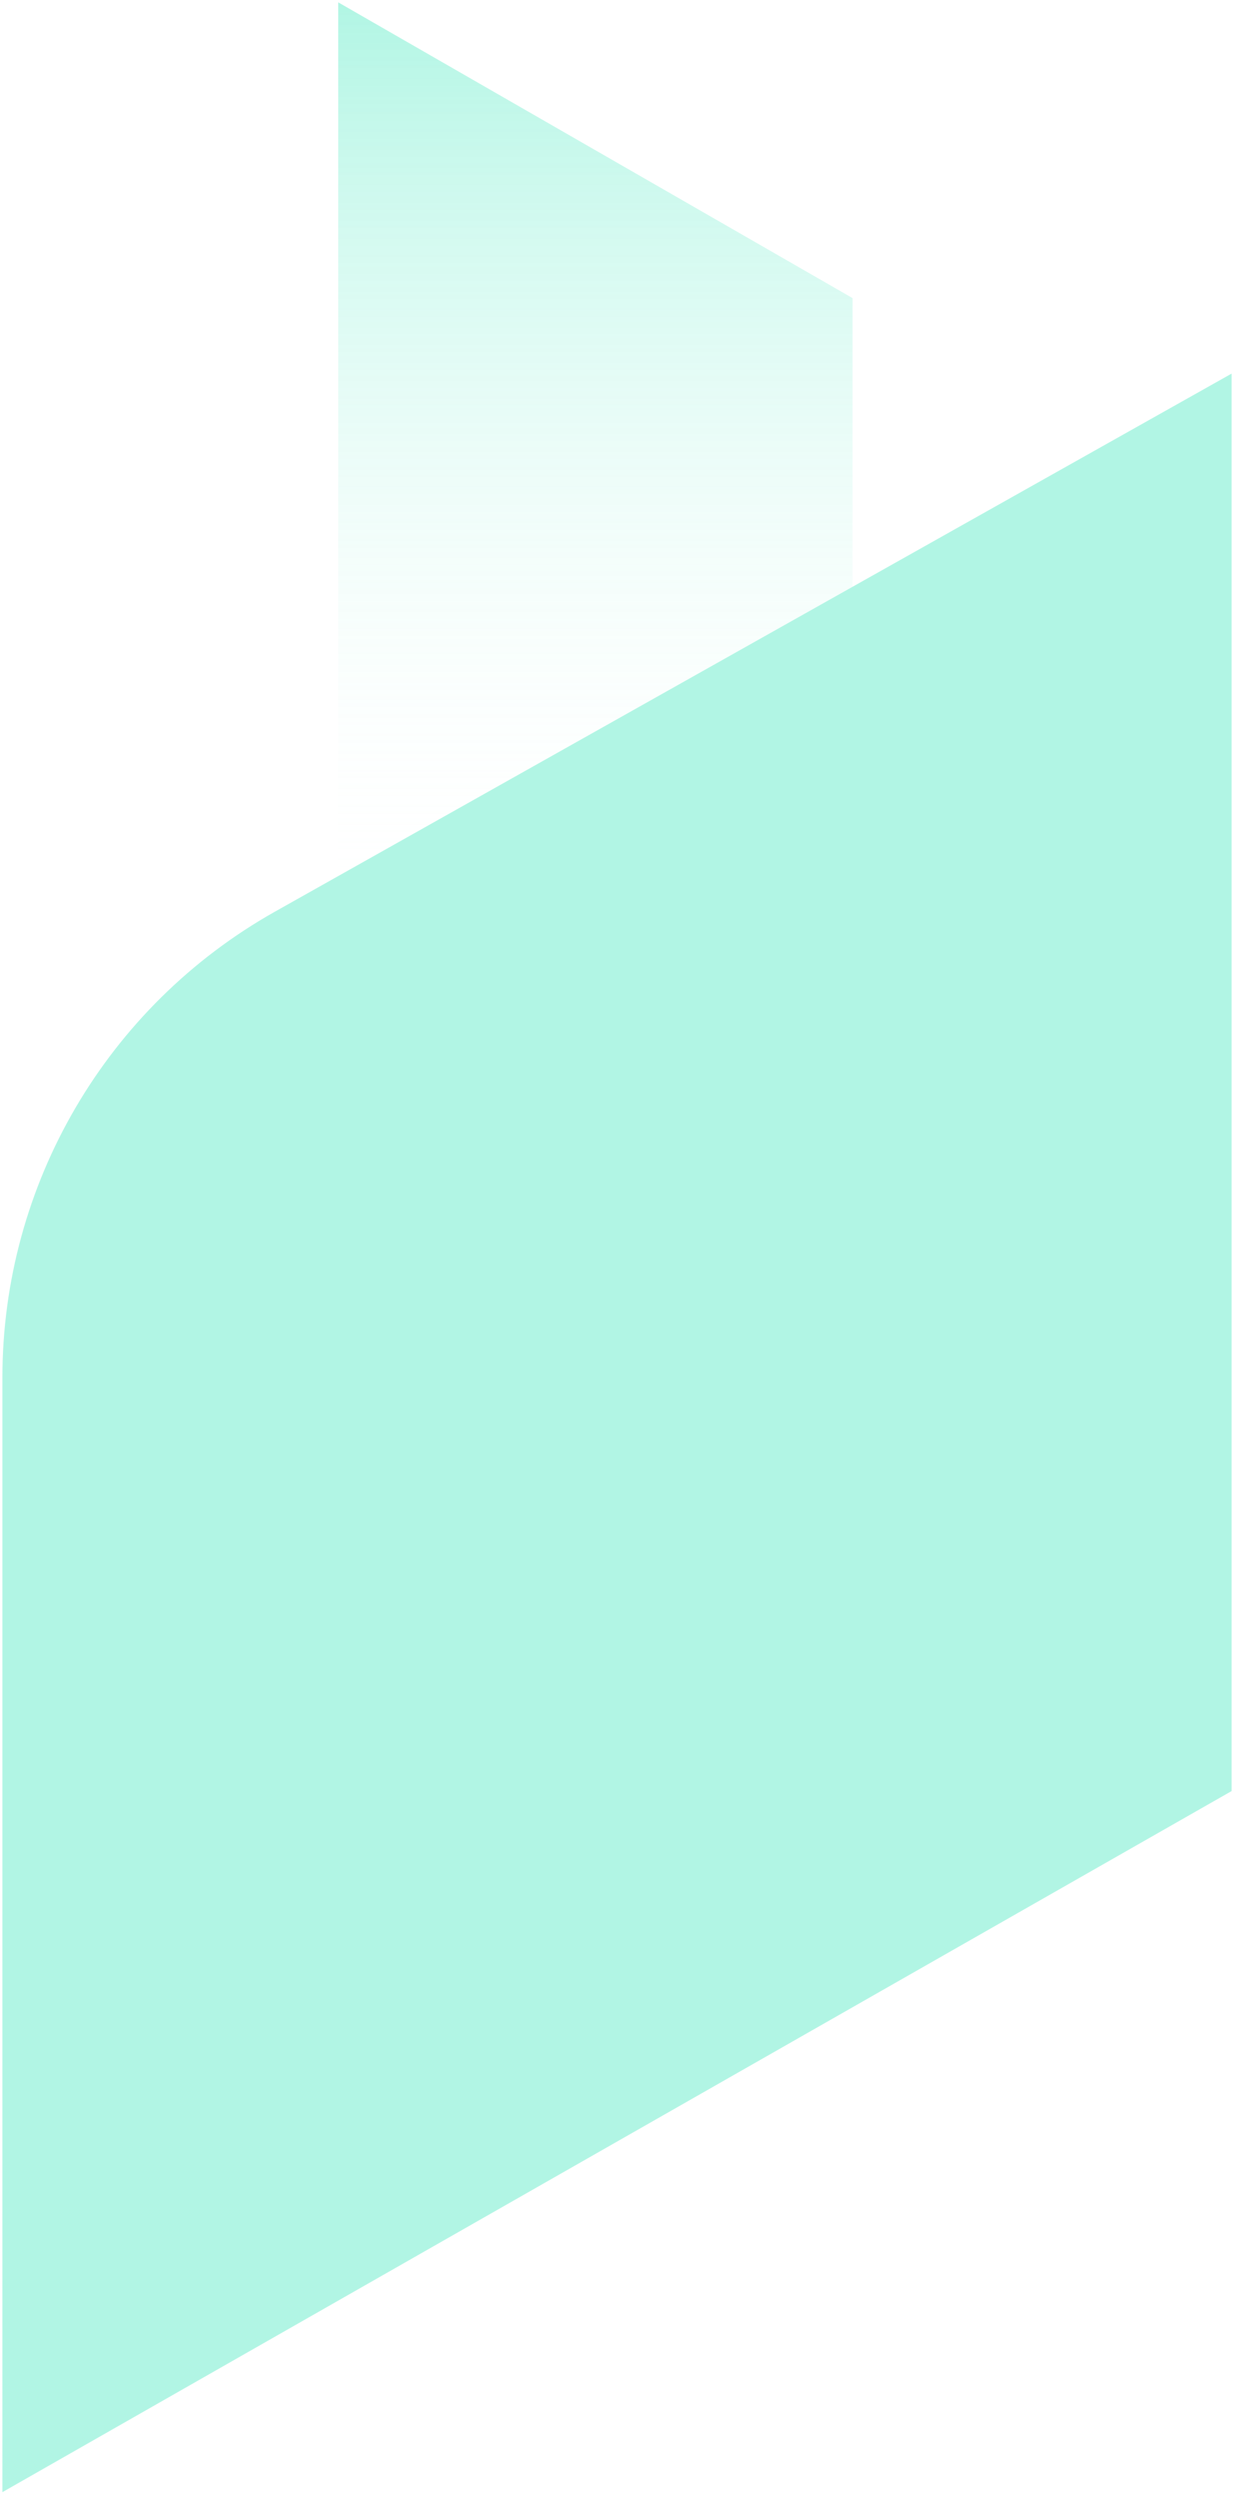
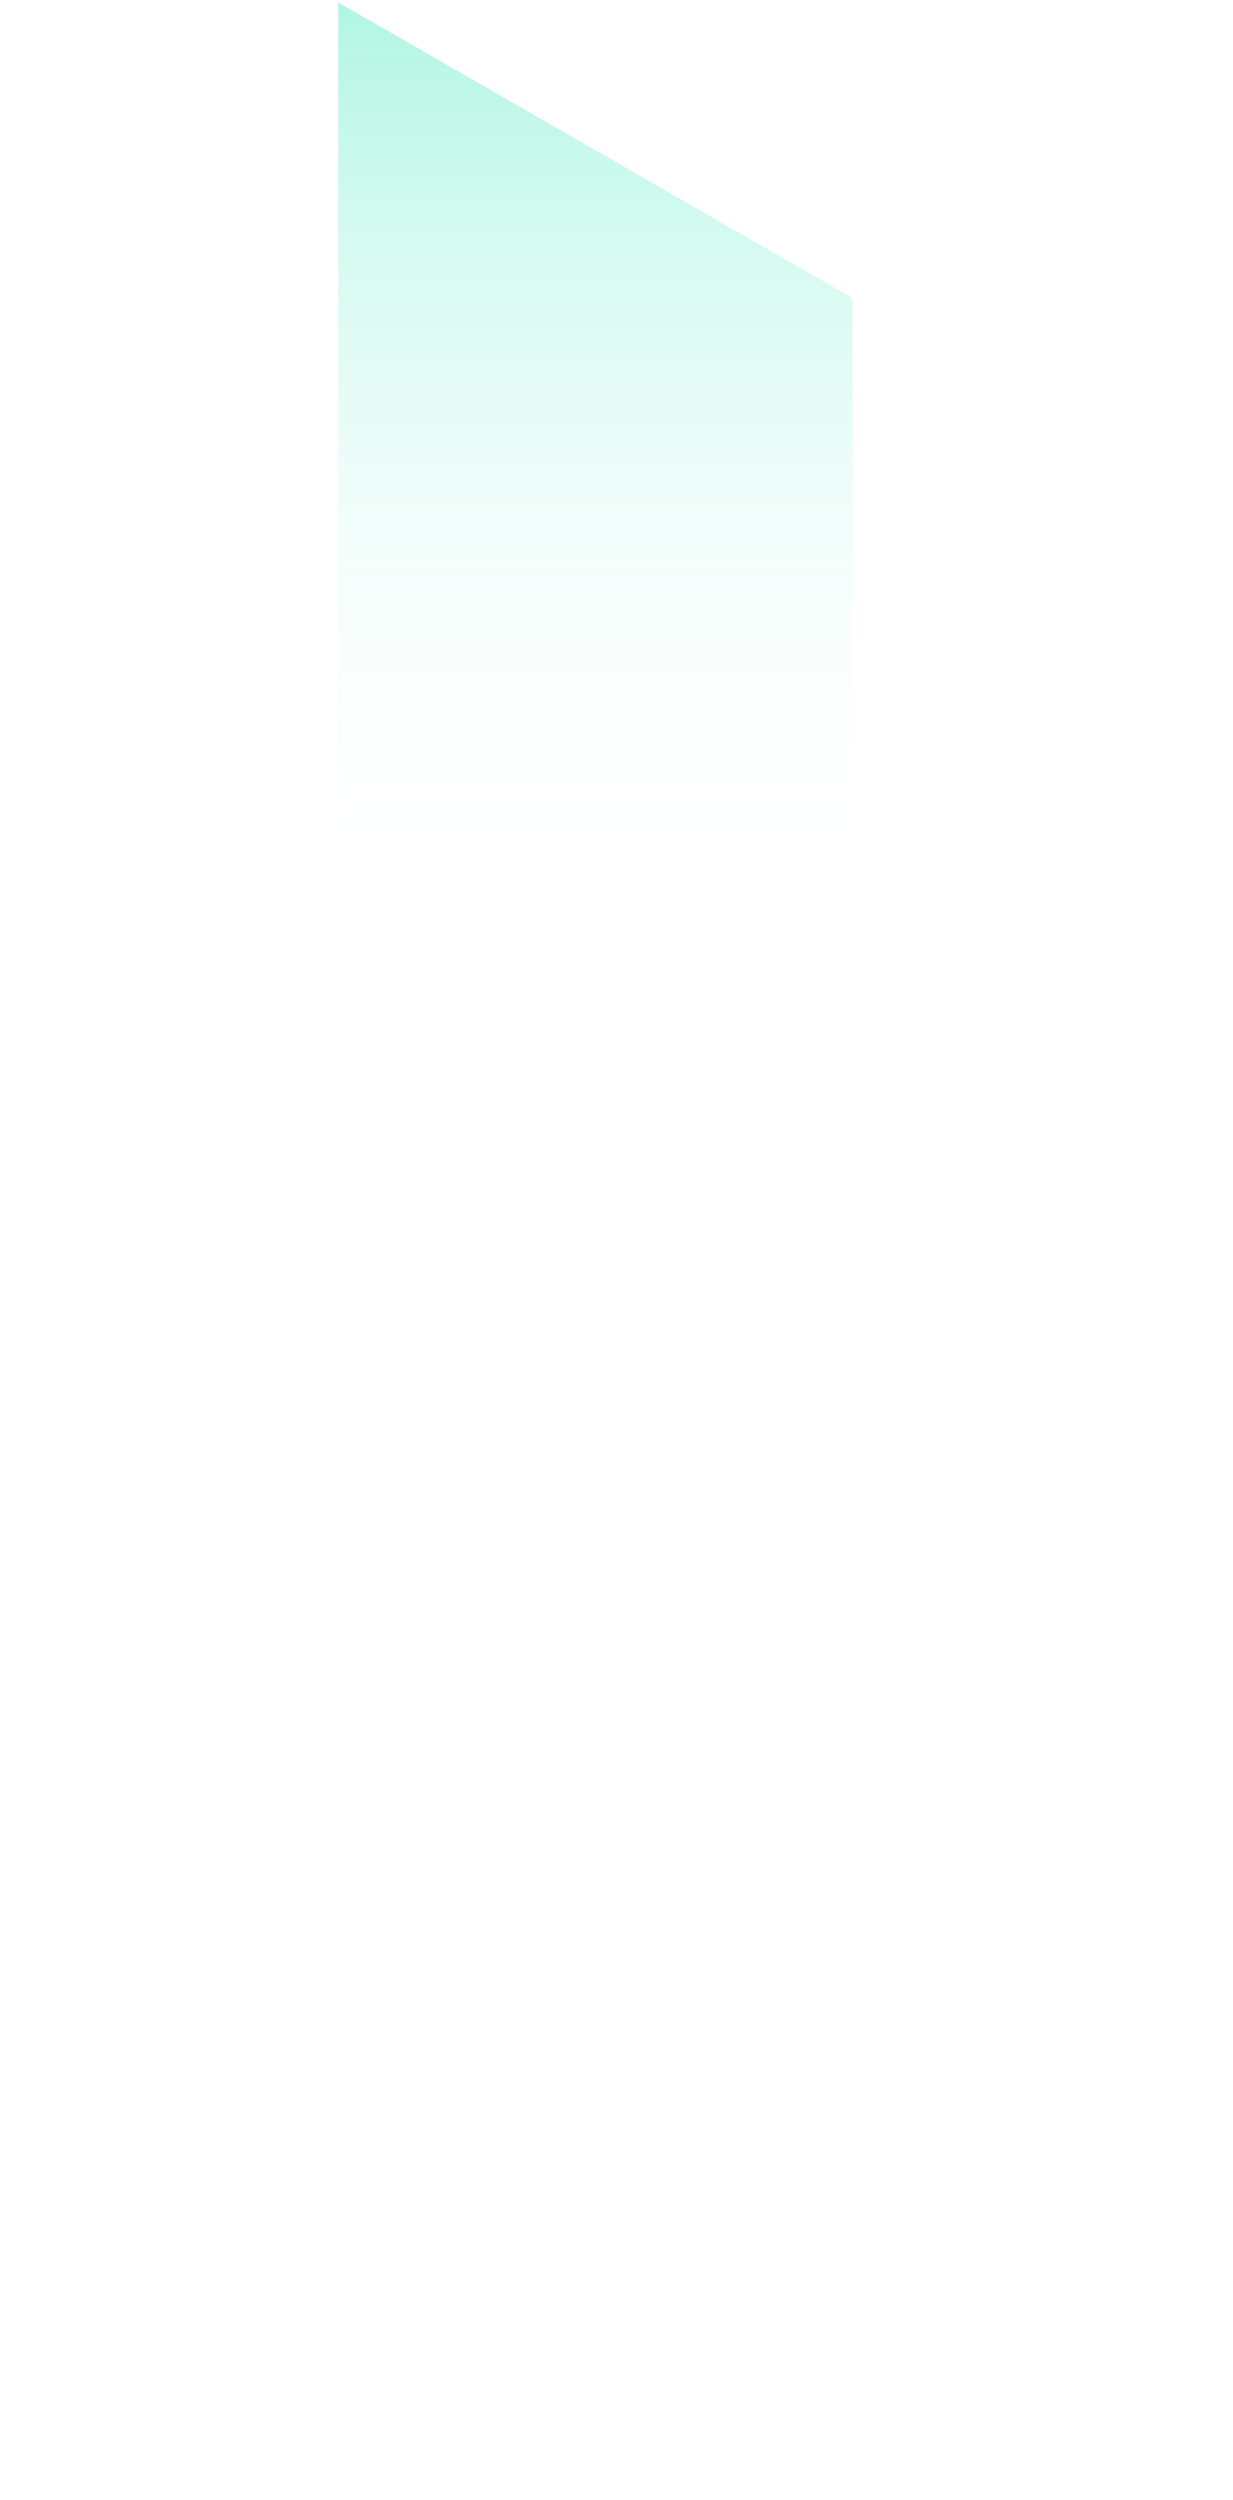
<svg xmlns="http://www.w3.org/2000/svg" width="146" height="296" viewBox="0 0 146 296" fill="none">
  <g opacity="0.4">
    <path d="M100.951 107.465H40.049V0.277C60.357 11.956 80.643 23.613 100.951 35.292V107.465Z" fill="url(#paint0_linear_2106_14646)" />
-     <path d="M145.836 212.04C97.319 239.708 48.801 267.375 0.284 295.043V163.097C0.284 140.228 12.626 119.143 32.551 107.932L145.836 44.23V212.04V212.04Z" fill="#3CE7BB" />
  </g>
  <defs>
    <linearGradient id="paint0_linear_2106_14646" x1="70.495" y1="0.277" x2="70.495" y2="107.508" gradientUnits="userSpaceOnUse">
      <stop stop-color="#3CE7BB" />
      <stop offset="1" stop-color="white" stop-opacity="0" />
    </linearGradient>
  </defs>
</svg>